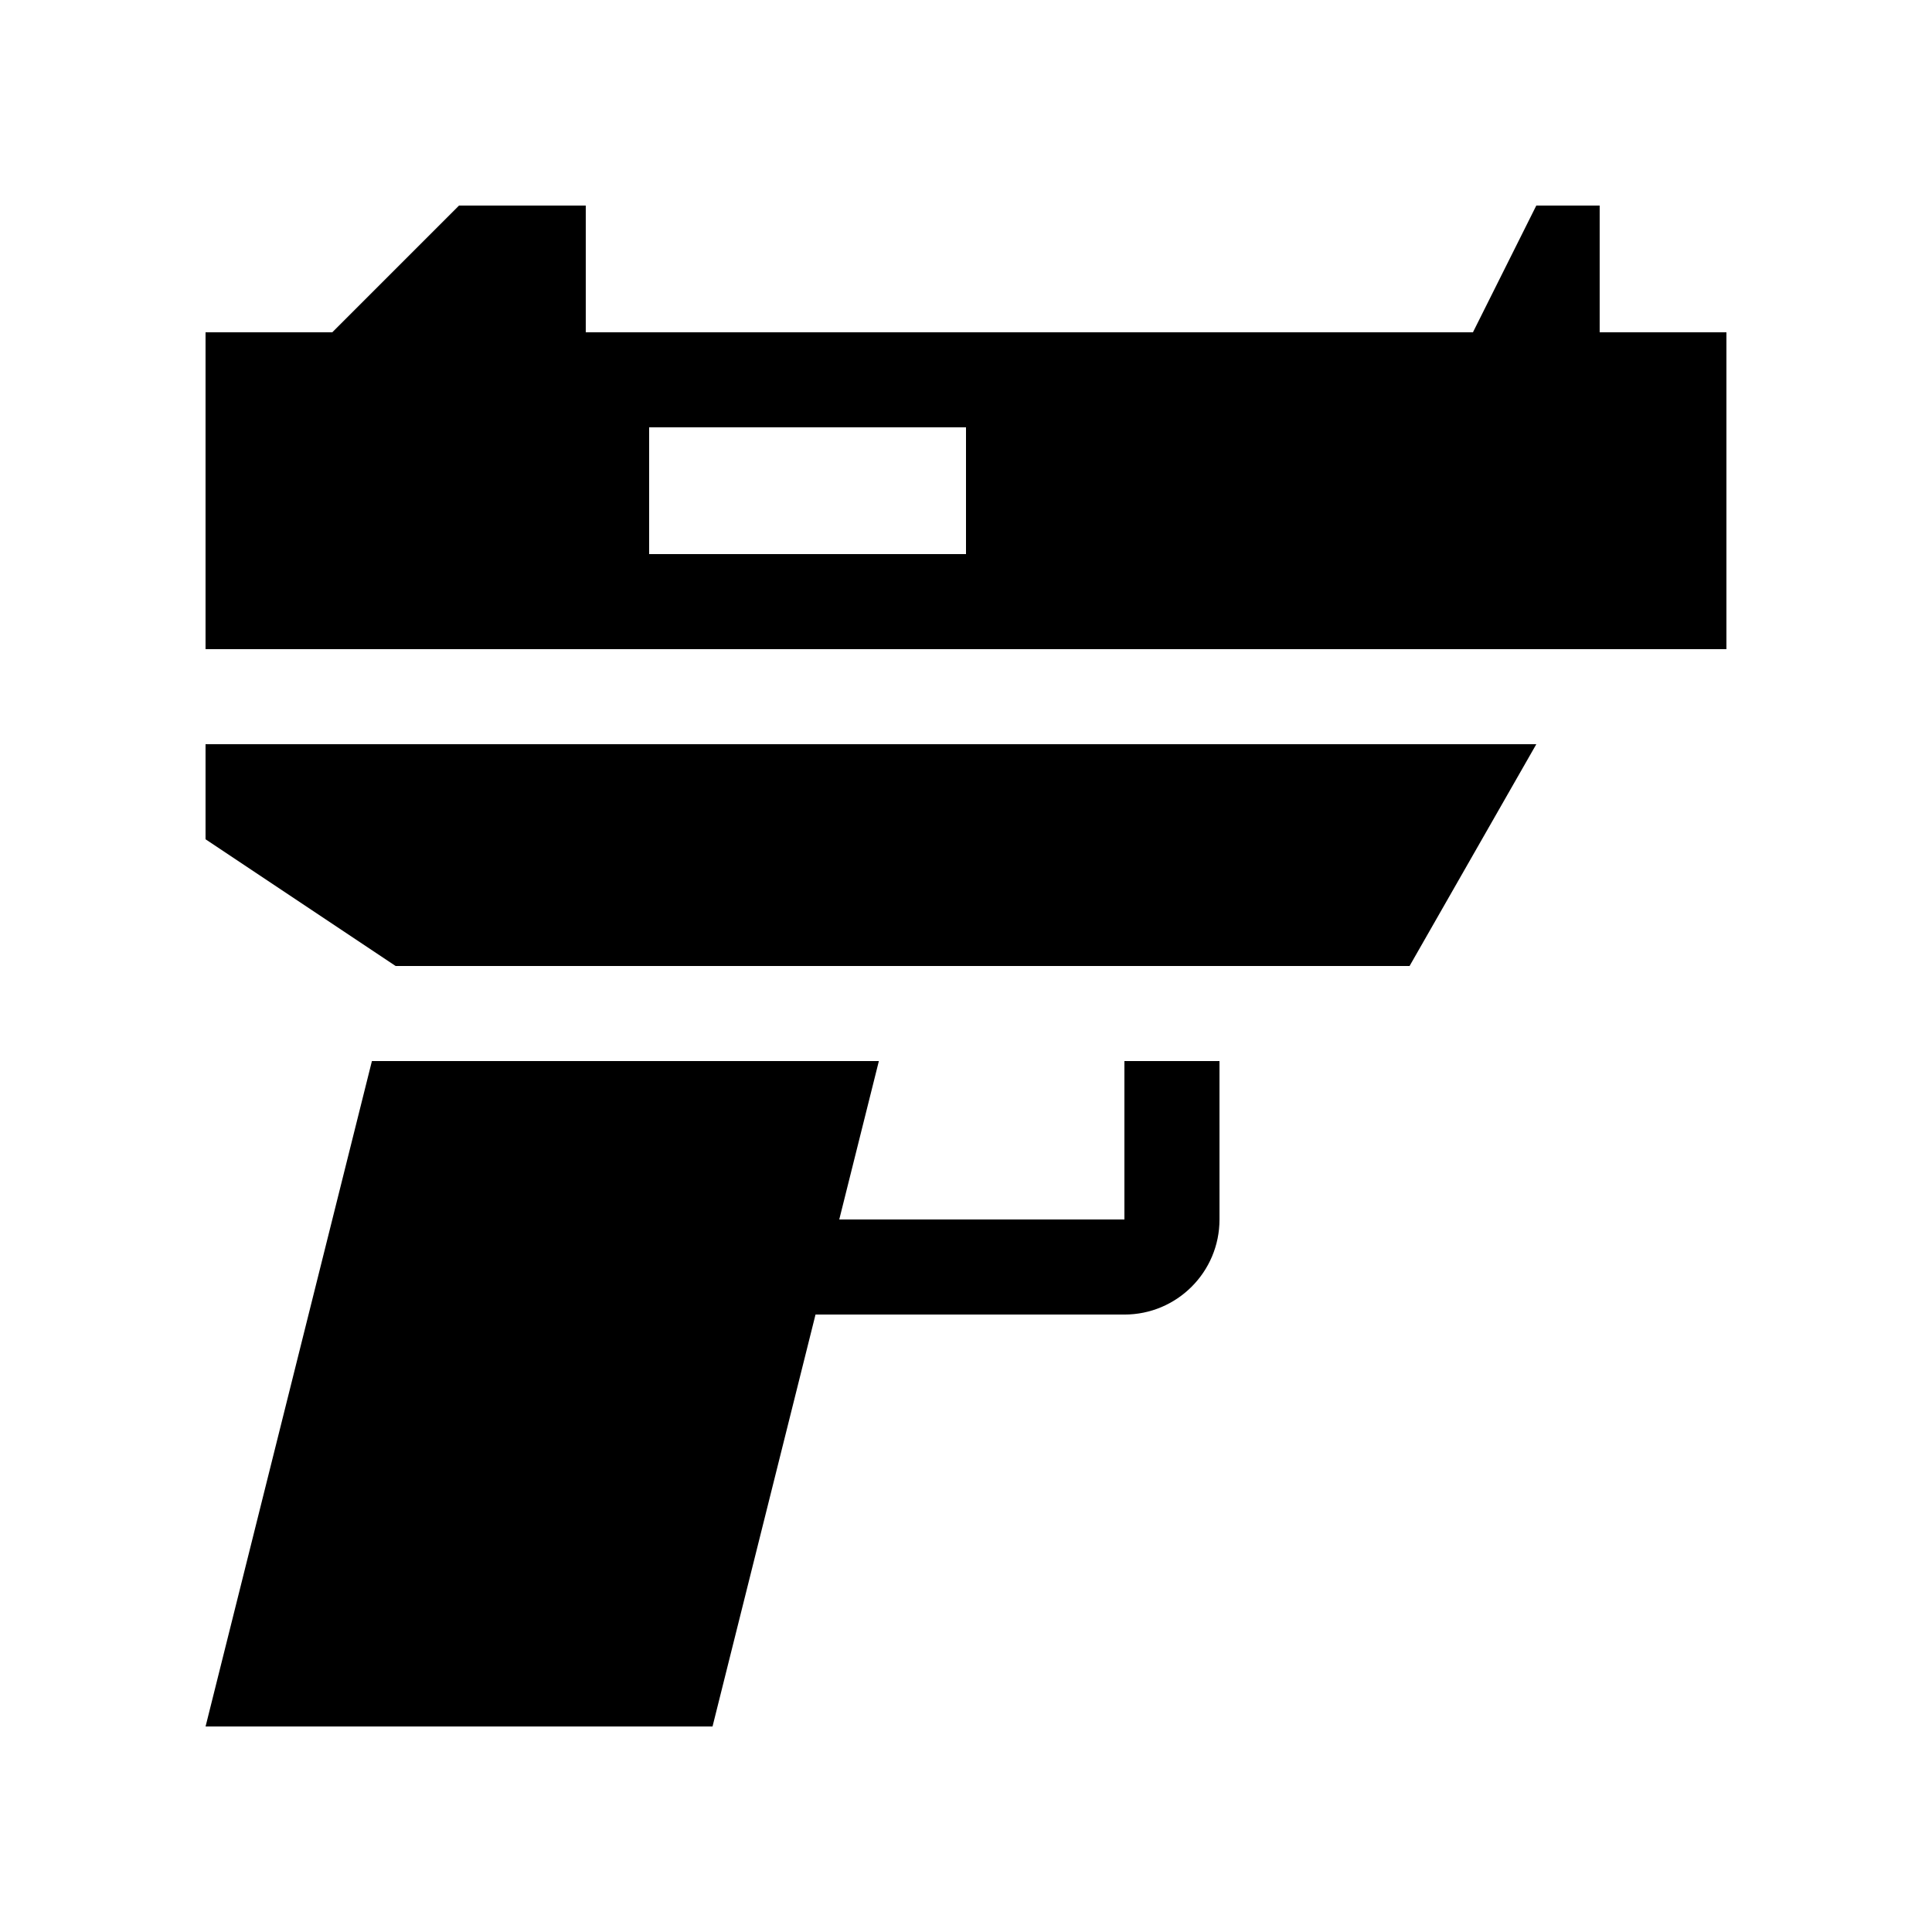
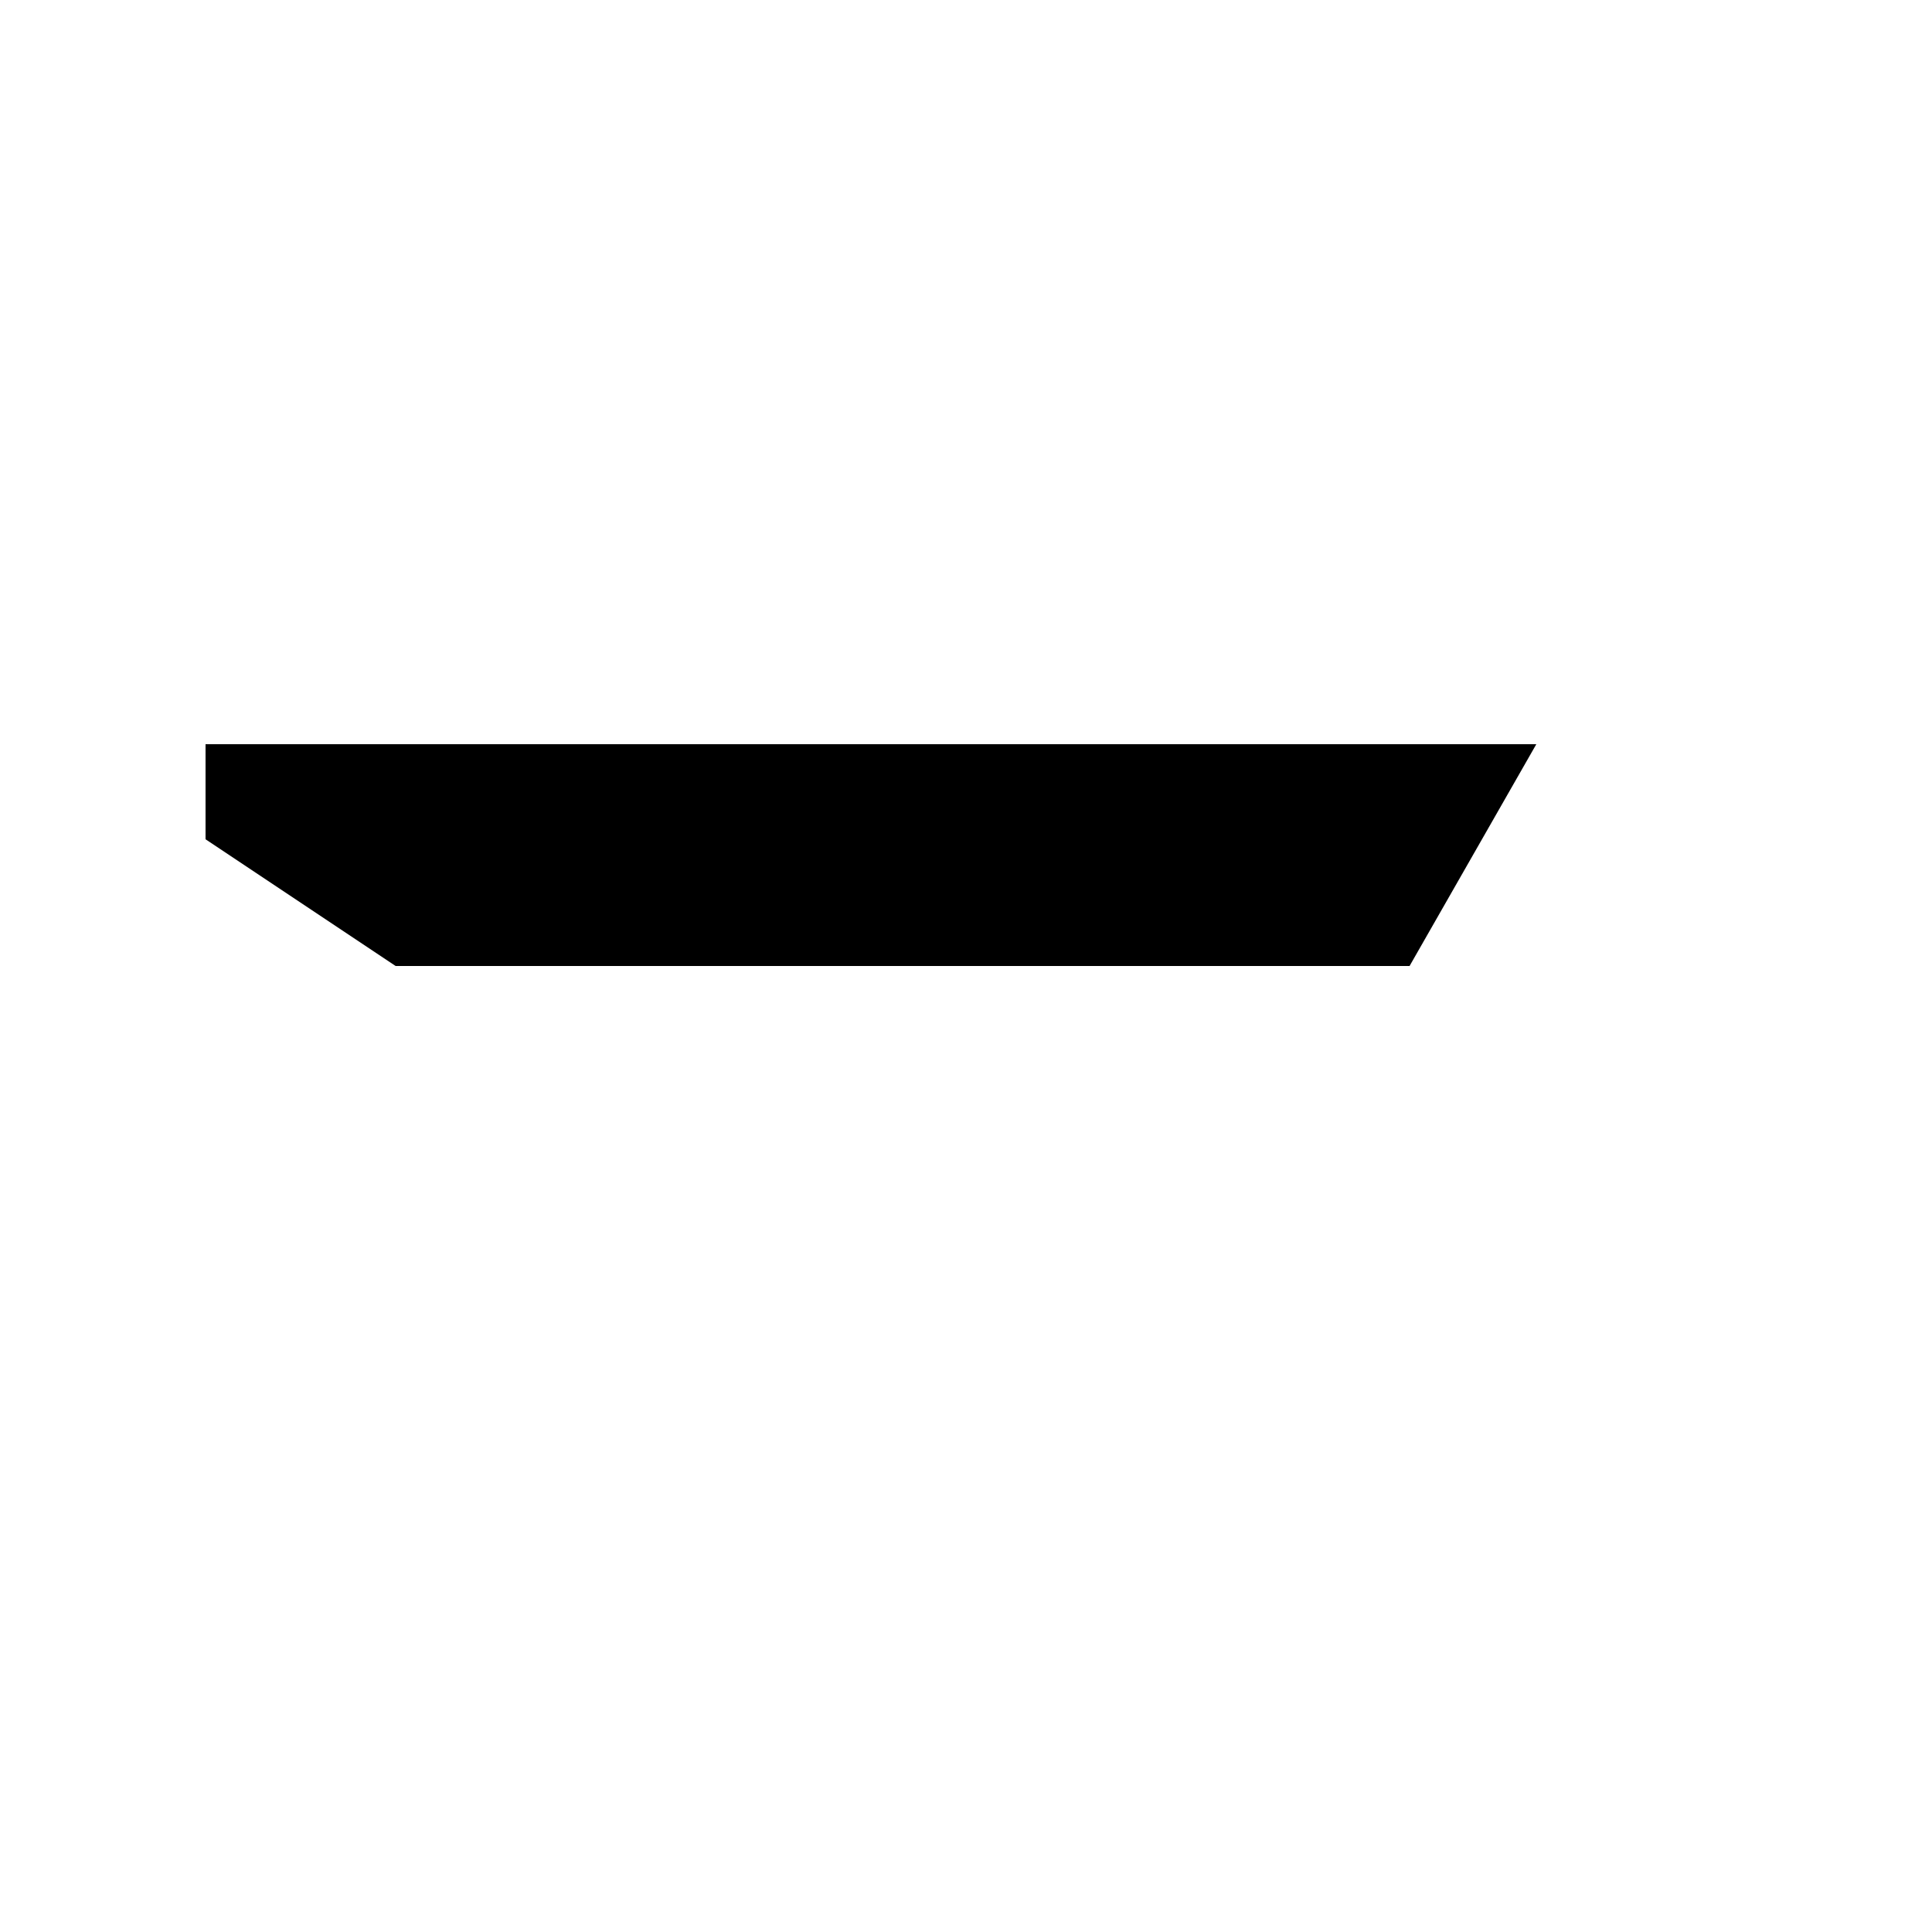
<svg xmlns="http://www.w3.org/2000/svg" fill="#000000" width="800px" height="800px" version="1.1" viewBox="144 144 512 512">
  <g>
    <path d="m551.14 341.22-33.59 58.781h-268.7l-50.379-33.59v-25.191z" />
-     <path d="m567.93 232.06v-33.586h-16.793l-16.793 33.59-235.11-0.004v-33.586h-33.59l-33.59 33.59-33.582-0.004v83.969h403.05v-83.969zm-167.93 58.777h-83.973v-33.59h83.973z" />
-     <path d="m441.98 425.19v41.984h-75.57l10.5-41.984h-134.35l-44.082 176.34h134.35l27.293-109.16h81.867c13.91 0 25.191-11.281 25.191-25.191l-0.004-41.984z" />
  </g>
</svg>